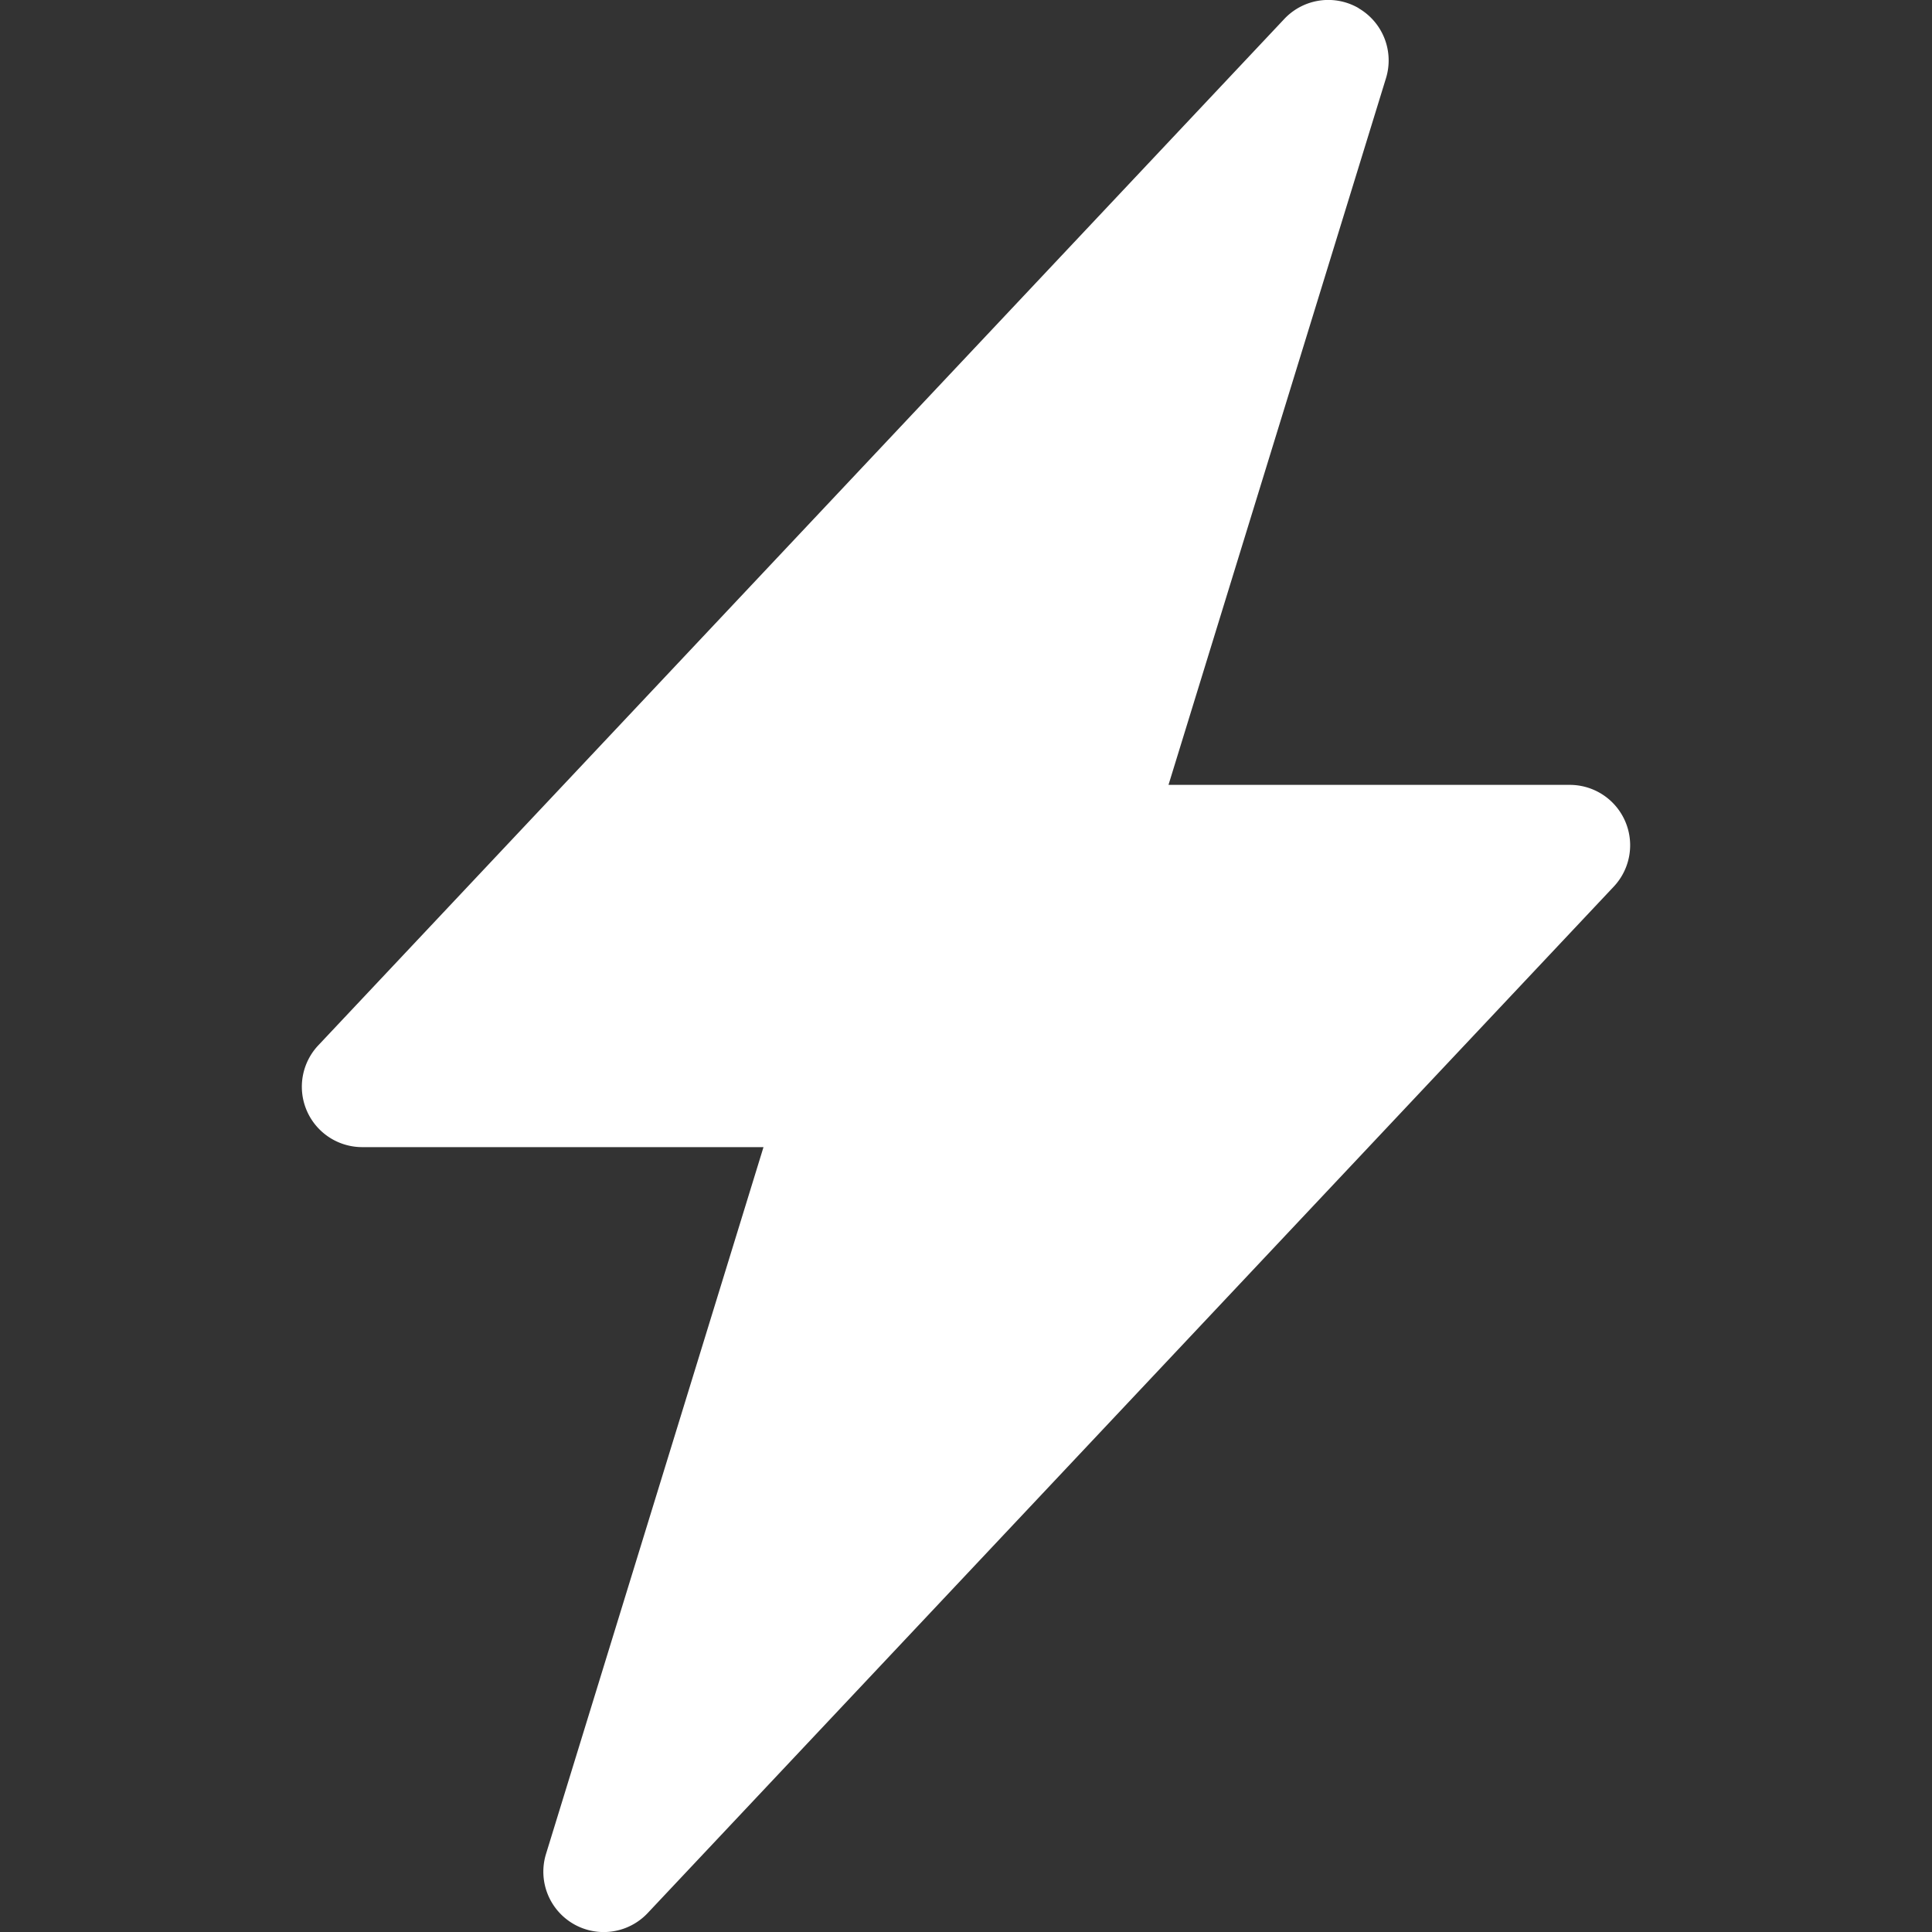
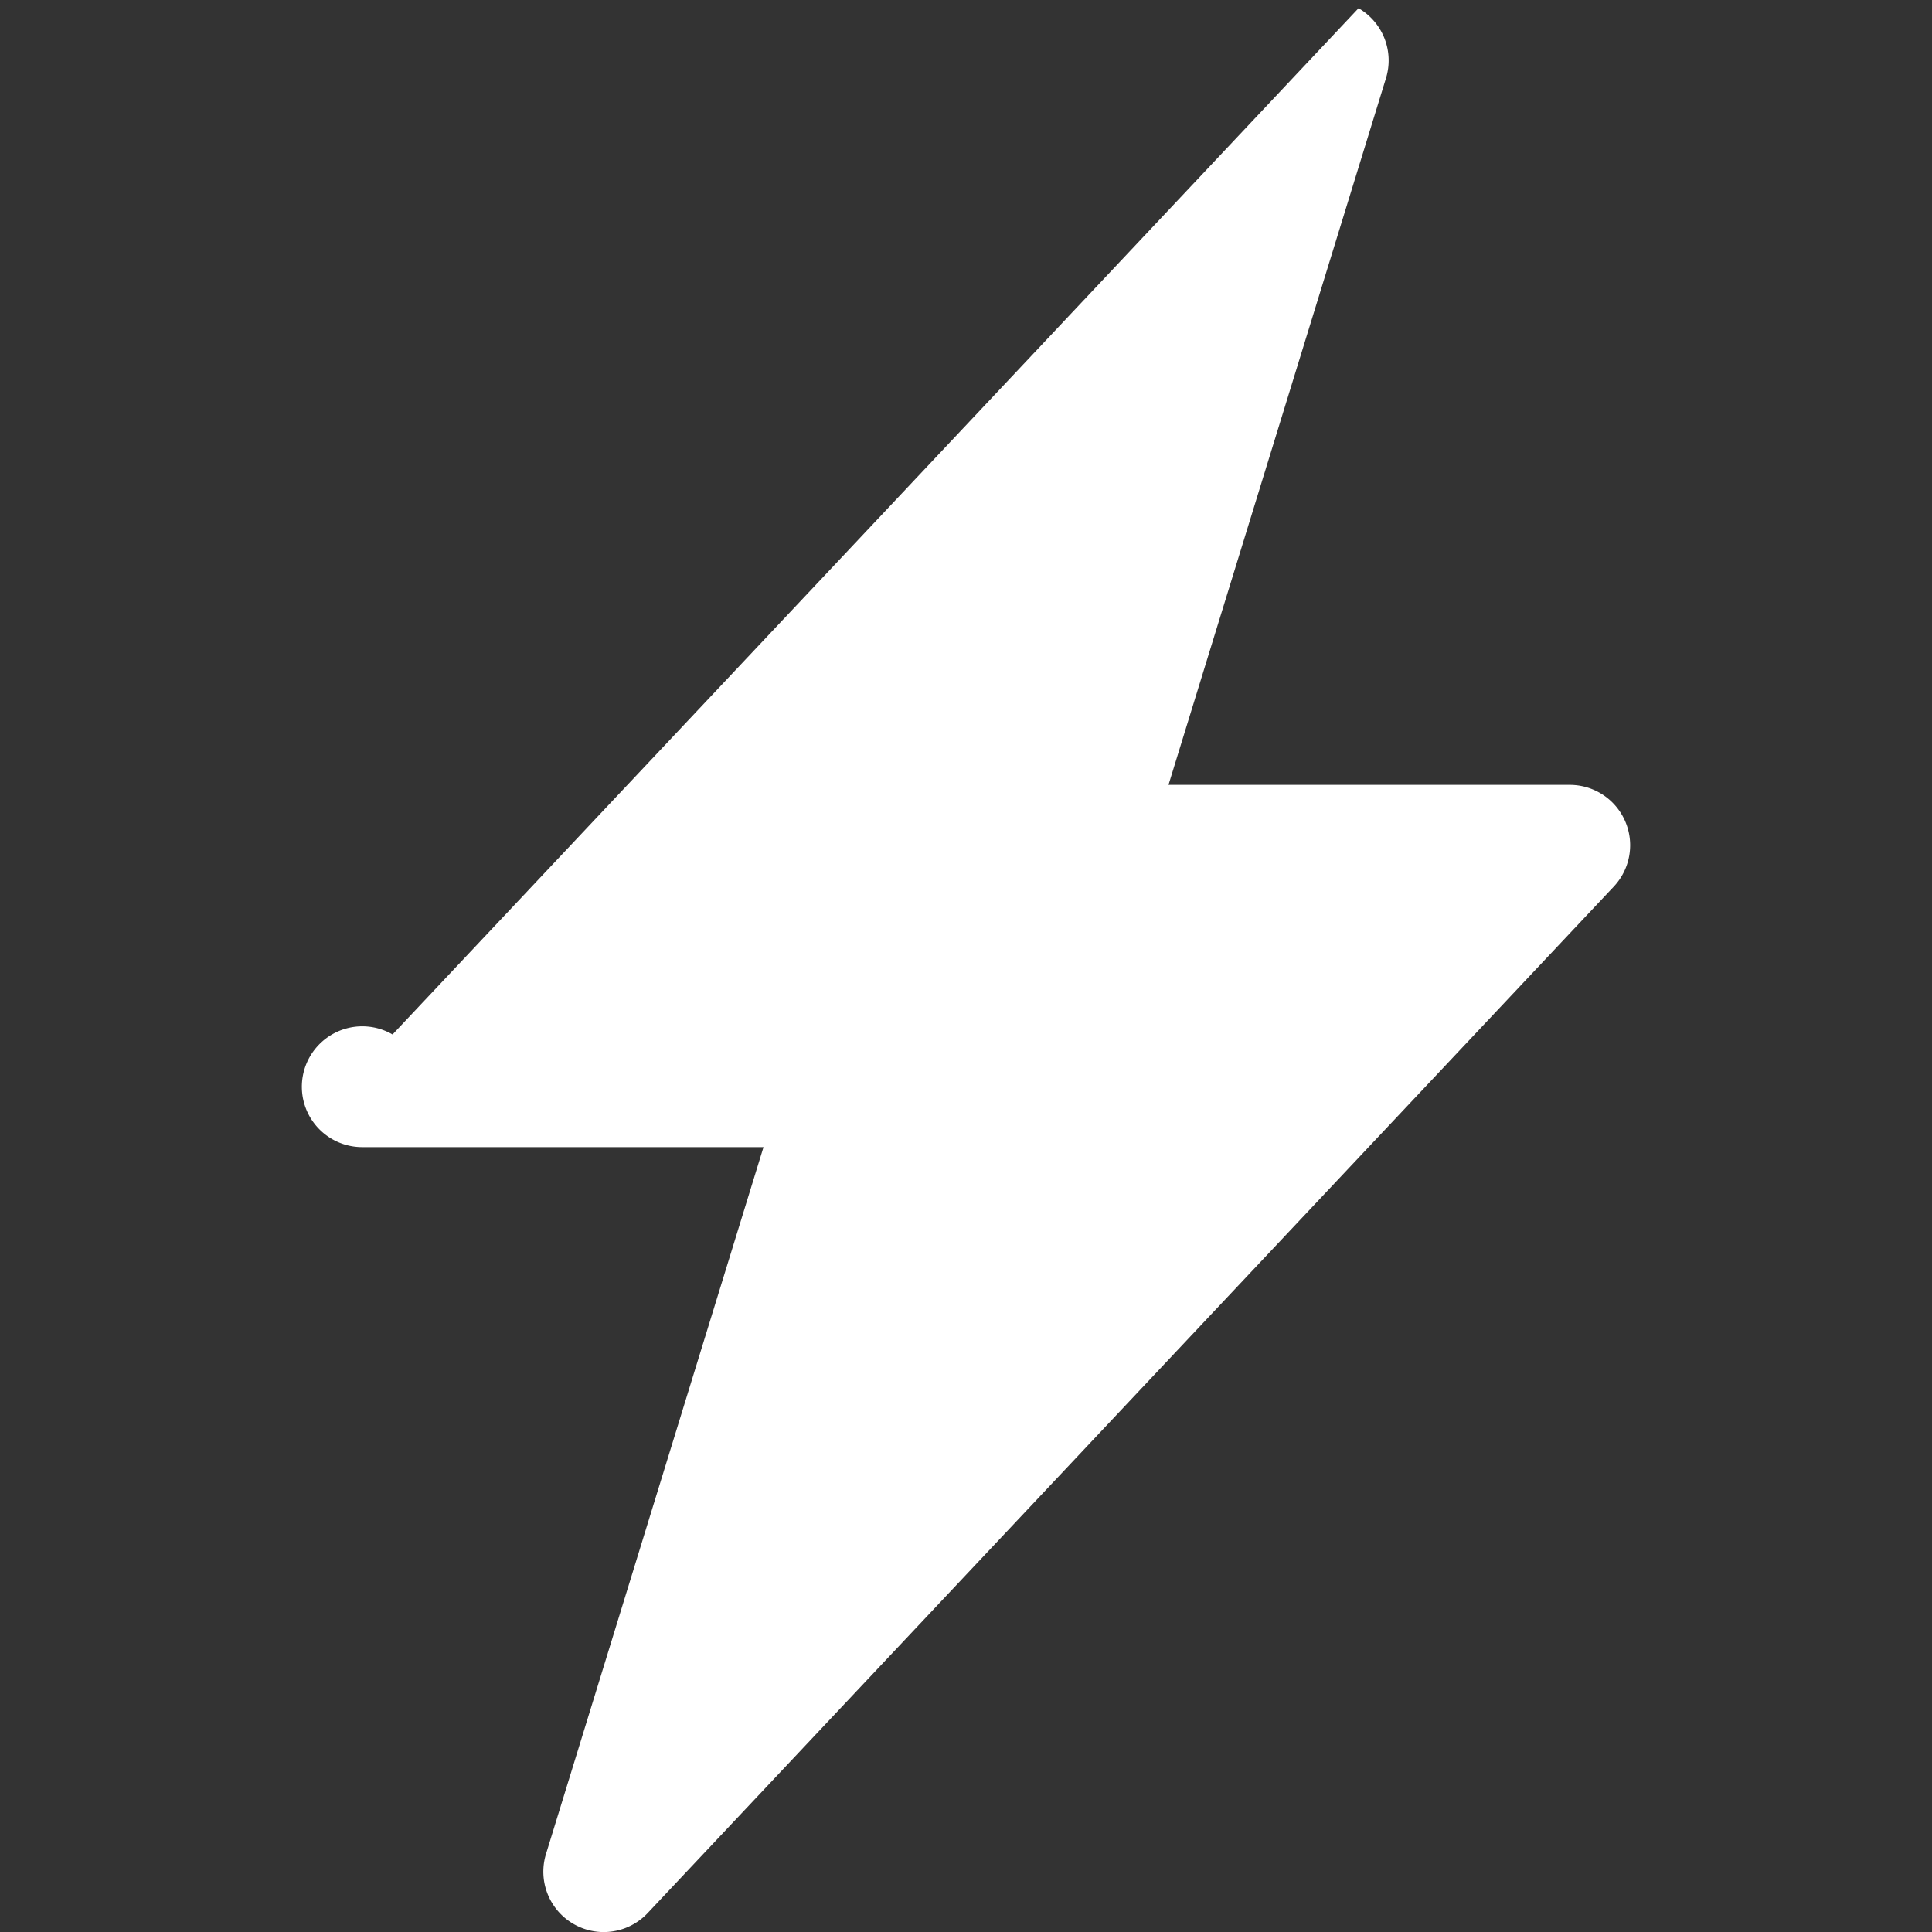
<svg xmlns="http://www.w3.org/2000/svg" width="16" height="16" fill="#fff" class="bi bi-lightning-charge-fill">
  <rect width="100%" height="100%" fill="#333333" stroke="none" />
-   <path d="M11.251.068a.5.5 0 0 1 .227.58L9.677 6.5H13a.5.5 0 0 1 .364.843l-8 8.5a.5.5 0 0 1-.842-.49L6.323 9.5H3a.5.5 0 0 1-.364-.843l8-8.5a.5.5 0 0 1 .615-.09z" />
+   <path d="M11.251.068a.5.5 0 0 1 .227.58L9.677 6.5H13a.5.5 0 0 1 .364.843l-8 8.5a.5.5 0 0 1-.842-.49L6.323 9.5H3a.5.5 0 0 1-.364-.843a.5.5 0 0 1 .615-.09z" />
</svg>